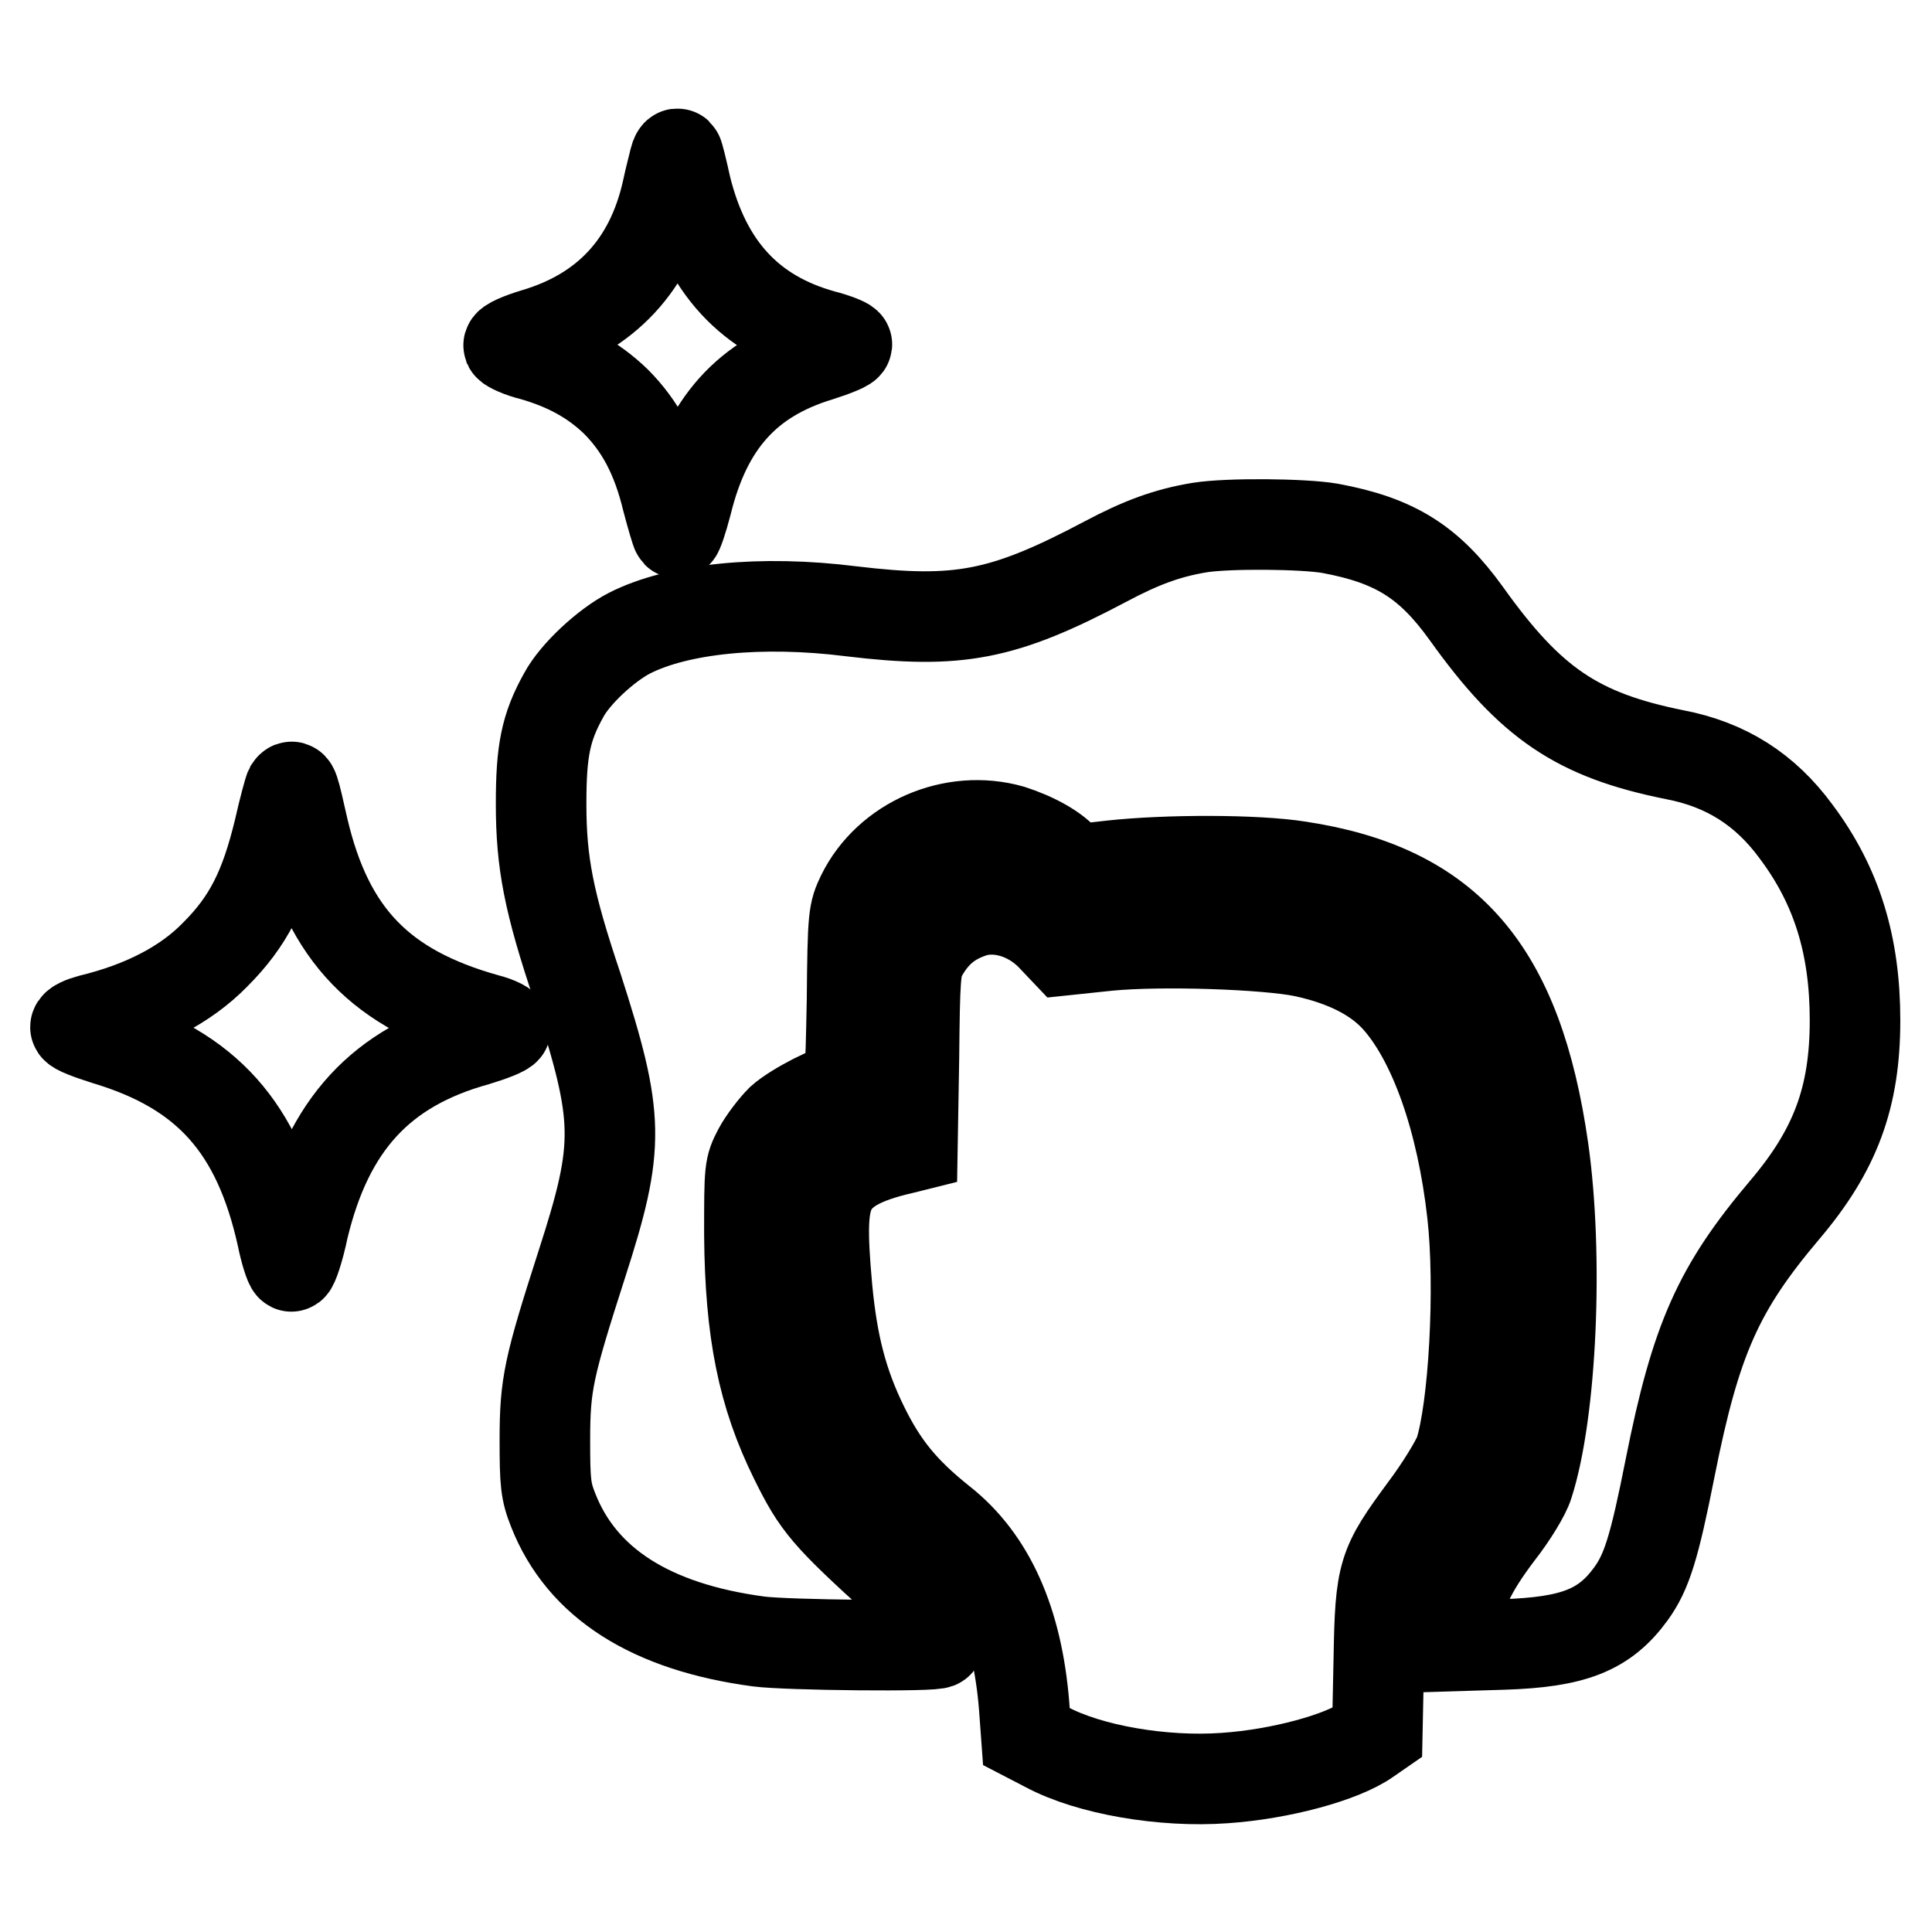
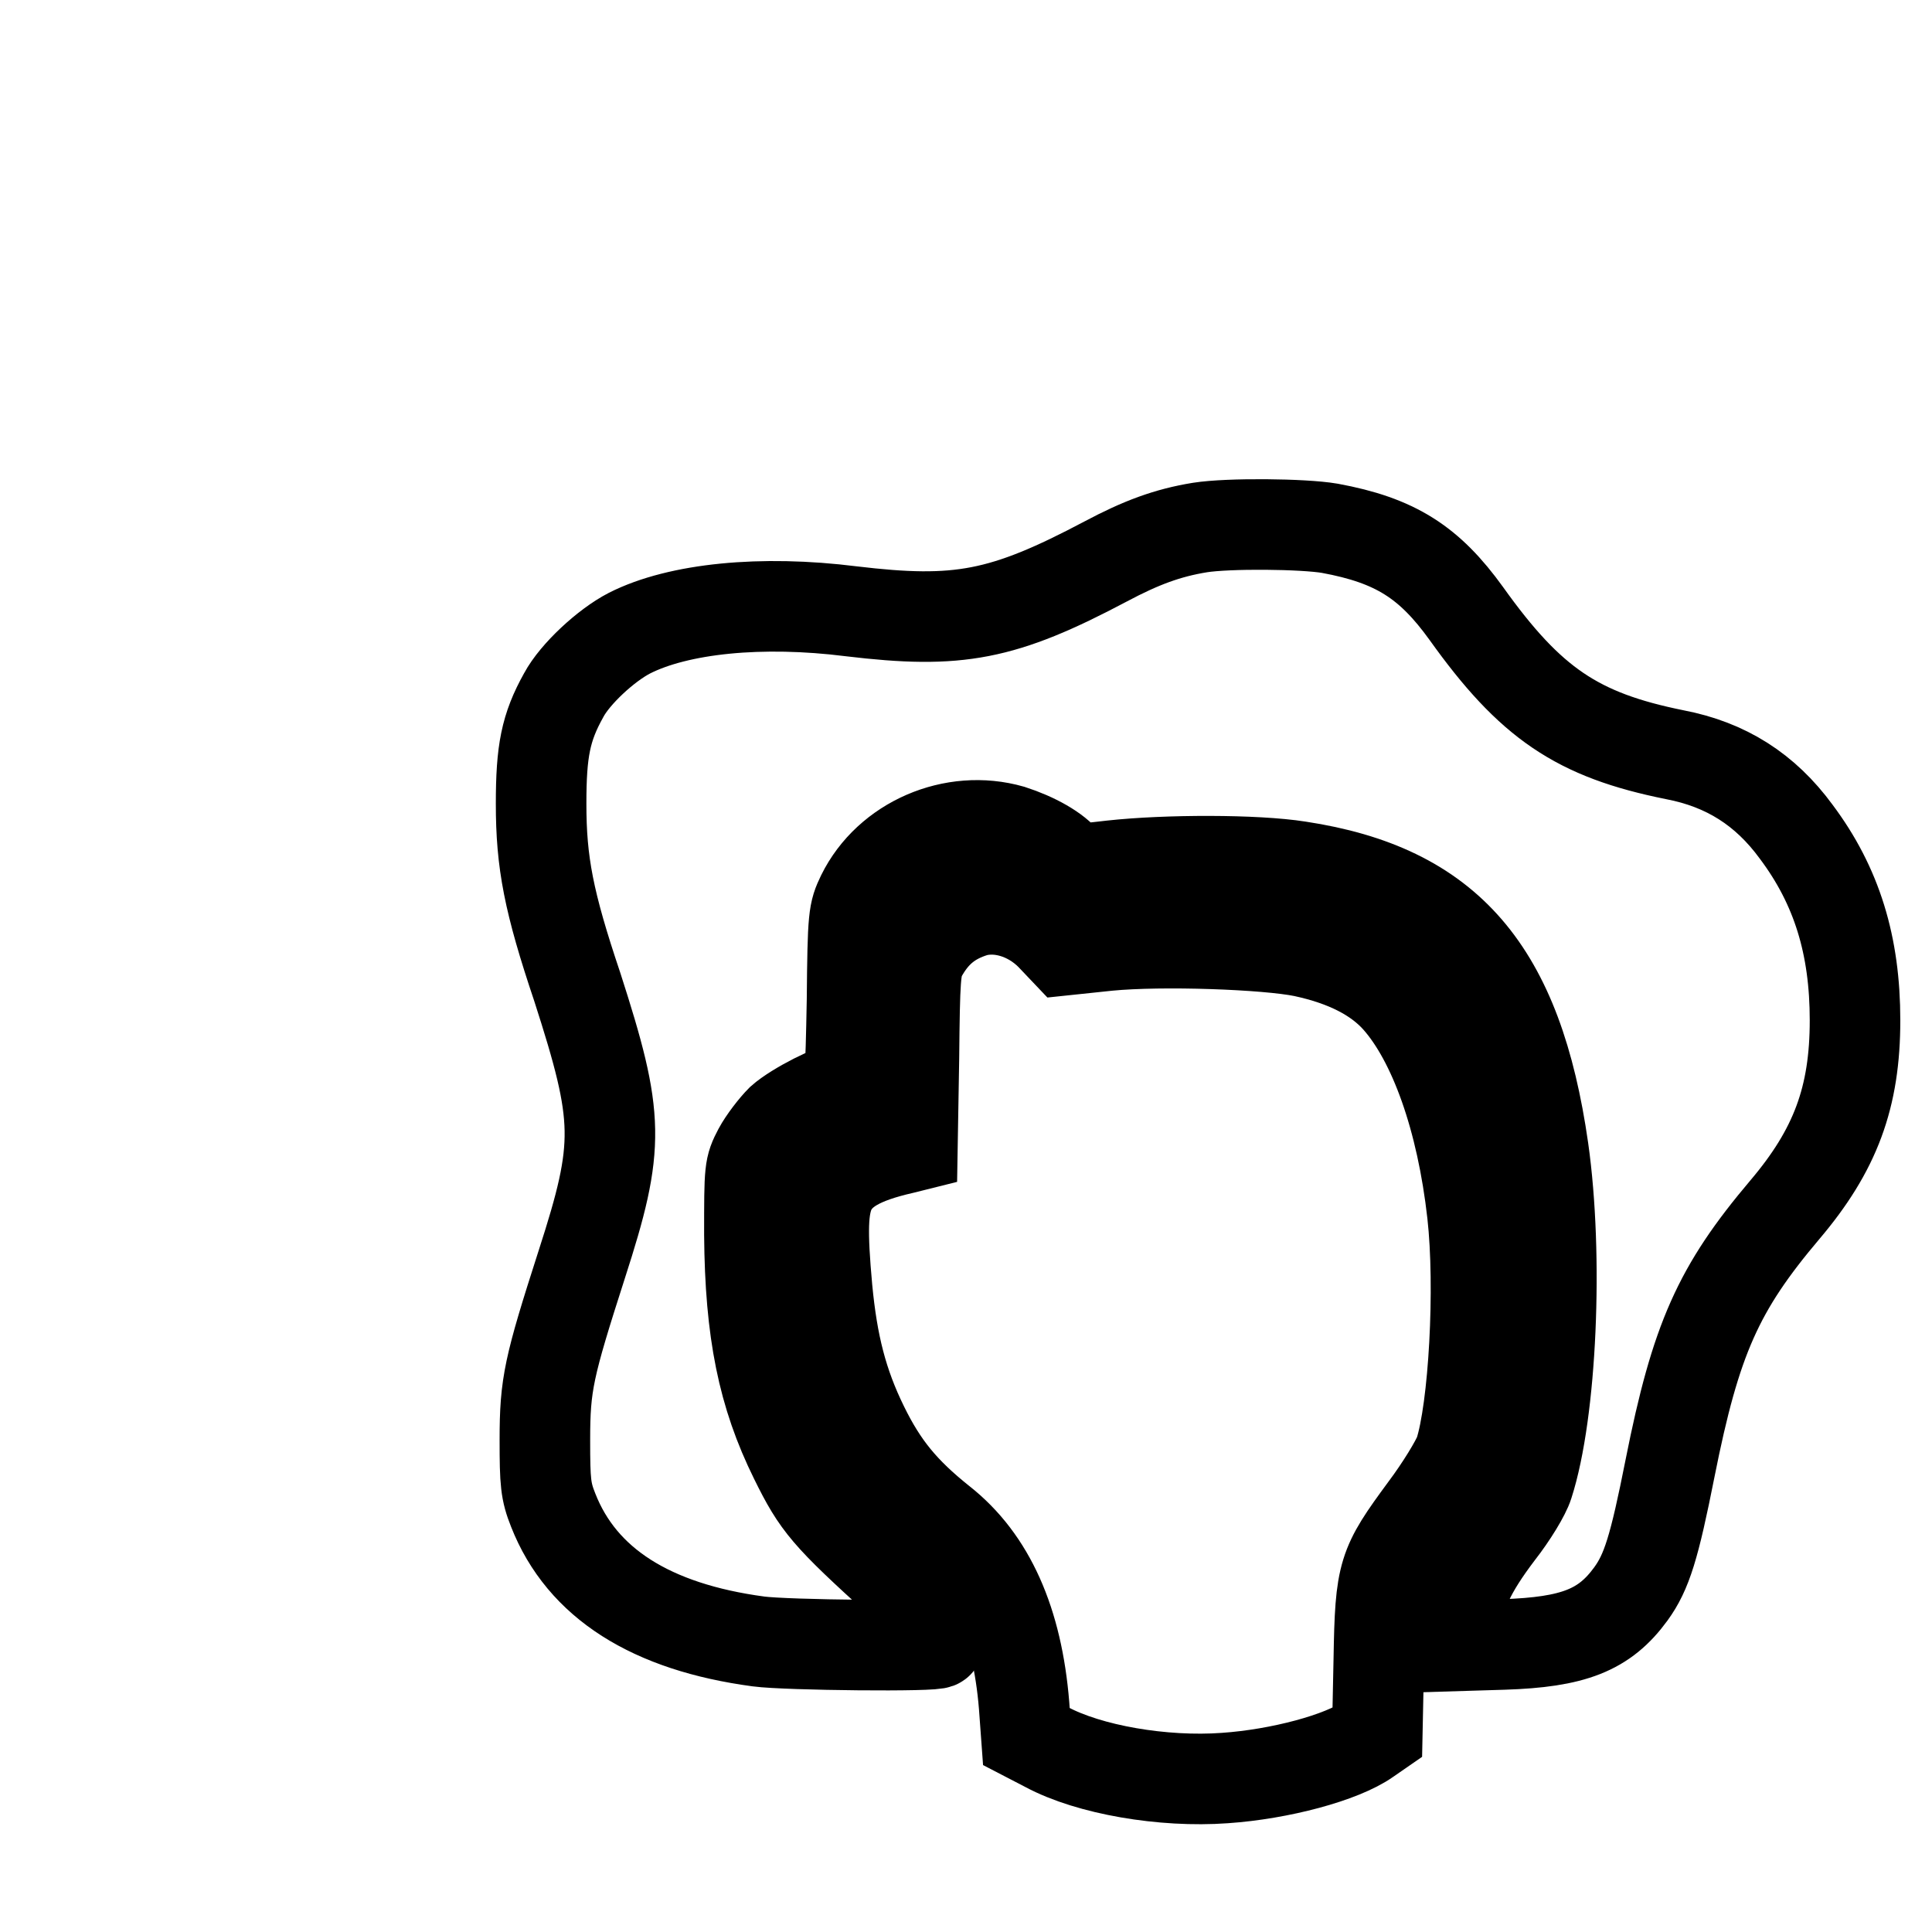
<svg xmlns="http://www.w3.org/2000/svg" version="1.1" x="0px" y="0px" viewBox="0 0 256 256" enable-background="new 0 0 256 256" xml:space="preserve">
  <g>
    <g>
      <g>
-         <path stroke-width="12" fill-opacity="0" stroke="#000000" d="M89.4,21.1c-0.1,0.5-0.6,2.3-1,4.2c-2.2,9.8-8.1,16.1-17.5,18.9c-2,0.6-3.6,1.3-3.5,1.6c0.1,0.2,1.5,0.9,3.2,1.3c4.5,1.3,8,3.2,11,6.1c3.2,3.2,5.4,7.2,6.8,13c0.6,2.3,1.2,4.3,1.3,4.4c0.1,0.1,0.7-1.6,1.3-3.9c2.6-10.6,8-16.6,17.5-19.5c2.2-0.7,3.9-1.4,3.7-1.6c-0.1-0.2-1.6-0.8-3.2-1.2c-9.7-2.7-15.5-9.1-18.1-19.6c-0.5-2.3-1-4.3-1.1-4.4C89.7,20.3,89.5,20.7,89.4,21.1z" />
        <path stroke-width="12" fill-opacity="0" stroke="#000000" d="M159,69.9c-4.3,0.7-7.8,2-12.5,4.5c-13.6,7.2-19.5,8.3-33.7,6.6c-11.9-1.5-22.9-0.4-29.4,2.9c-3.1,1.6-7.2,5.4-8.7,8.2c-2.4,4.3-3,7.4-3,14.4c0,7.8,1,13,4.8,24.3c5.6,17.4,5.7,20.9,0.6,36.7c-4.4,13.7-4.9,15.9-4.9,23.3c0,5.6,0.1,6.8,1.1,9.3c3.8,9.7,13,15.5,27.2,17.4c3.7,0.5,23.8,0.7,23.8,0.2c0-1.1-3.3-6.5-5.1-8.1c-9.7-8.8-10.9-10.2-13.9-16.3c-4.2-8.5-5.9-16.8-6-29.7c0-8.7,0-8.9,1.2-11.2c0.7-1.3,2.1-3.1,3-4c1.9-1.7,7.1-4.3,8.4-4.3c0.7,0,0.8-1,1-11.6c0.1-11.2,0.2-11.6,1.3-13.9c3.5-7.1,12.1-10.8,19.8-8.6c3.1,1,6,2.6,7.2,4.2c0.8,1.1,0.9,1.1,6.1,0.5c7.3-0.8,19.1-0.8,24.8,0.1c19.8,3,29,13.7,32.4,37.5c2,14.1,1.1,34.8-2,44.4c-0.4,1.3-2.1,4.1-3.9,6.4c-3.8,5-5.3,8.3-5.7,12.1l-0.3,2.9l6.6-0.2c9.3-0.3,13.4-1.9,16.9-6.7c2.1-2.9,3.1-6.1,5.2-16.7c3.4-17.1,6.4-23.8,15.2-34.2c6.7-7.9,9.3-14.9,9.3-25.1c0-9.9-2.4-17.8-7.8-25c-4.1-5.6-9.3-8.9-16.1-10.2c-12.9-2.6-19.1-6.8-27.6-18.7c-4.9-6.8-9.4-9.7-18.1-11.3C172.7,69.4,162.8,69.3,159,69.9z" />
-         <path stroke-width="12" fill-opacity="0" stroke="#000000" d="M38.4,104.5c-0.1,0.2-0.8,2.7-1.4,5.4c-1.9,7.9-4.1,12.2-8.5,16.6c-3.9,4-9.5,6.9-16.5,8.6c-1.1,0.3-2,0.7-2,1s1.9,1,4.1,1.7c13.3,4,20.1,11.6,23.3,26.1c0.4,2,1,3.8,1.2,3.9c0.2,0.1,1-2.2,1.6-5.1c3.3-13.7,10.3-21.3,22.9-24.8c2-0.6,3.8-1.3,3.9-1.6c0.1-0.3-1-0.9-2.6-1.3c-13.9-3.9-20.9-11.1-24.2-25.1C38.9,104.1,38.8,103.9,38.4,104.5z" />
        <path stroke-width="12" fill-opacity="0" stroke="#000000" d="M129.1,120.8c-3.2,1-5.3,2.7-7,5.8c-0.8,1.5-0.9,3.1-1,13.5l-0.2,11.8l-1.2,0.3c-5.7,1.3-8.4,2.9-9.7,5.6c-1,2.3-1.1,5.3-0.4,13c0.7,7.3,2,12.5,4.8,18.2c2.6,5.3,5.3,8.6,10.3,12.6c6.5,5.1,10.1,13.3,11,24.4l0.3,4.1l2.7,1.4c5.6,3,15.4,4.7,23.6,4.1c7.3-0.5,15.5-2.7,18.9-5.1l1.3-0.9l0.2-9.7c0.2-11.6,0.5-12.4,6.1-20c2.1-2.8,4.1-6.1,4.6-7.4c1.9-5.8,2.8-21.9,1.7-31.7c-1.4-12.5-5.1-22.9-10-28.4c-2.7-3-6.8-5.1-12.4-6.3c-4.9-1-18.7-1.5-25.9-0.8l-5.7,0.6l-1.9-2C136.3,121,132.3,119.9,129.1,120.8z" />
      </g>
    </g>
  </g>
</svg>